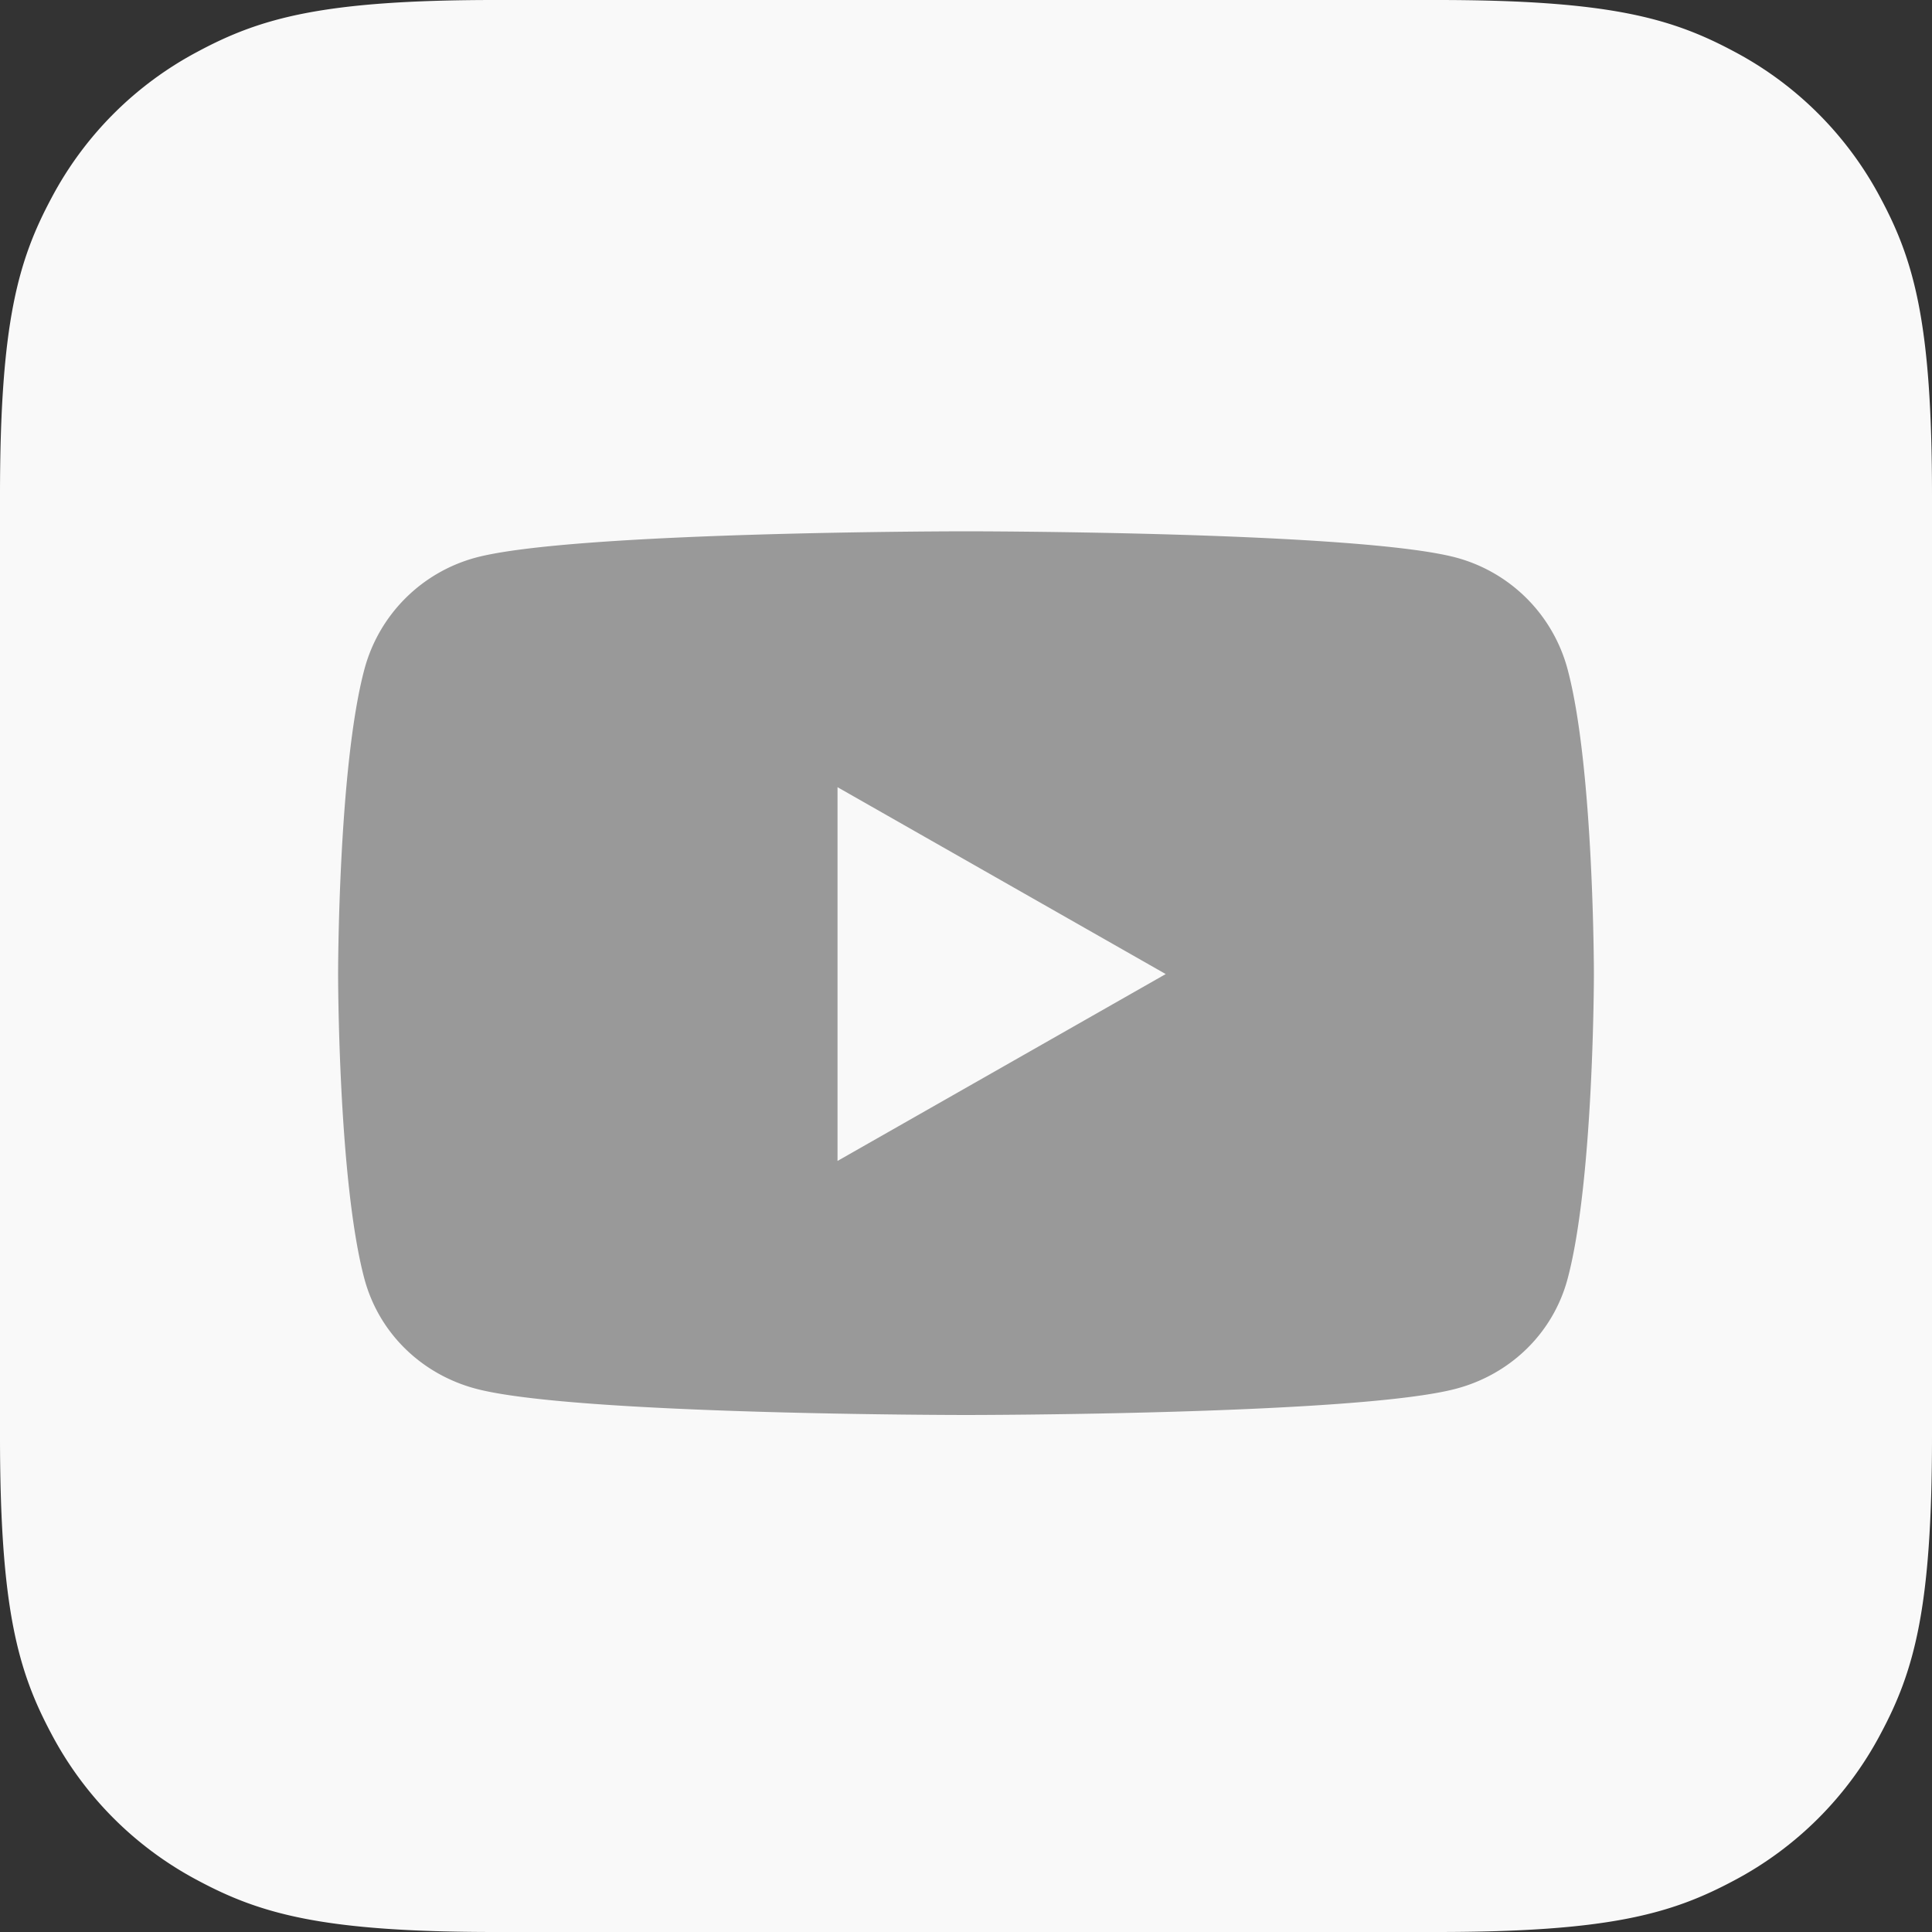
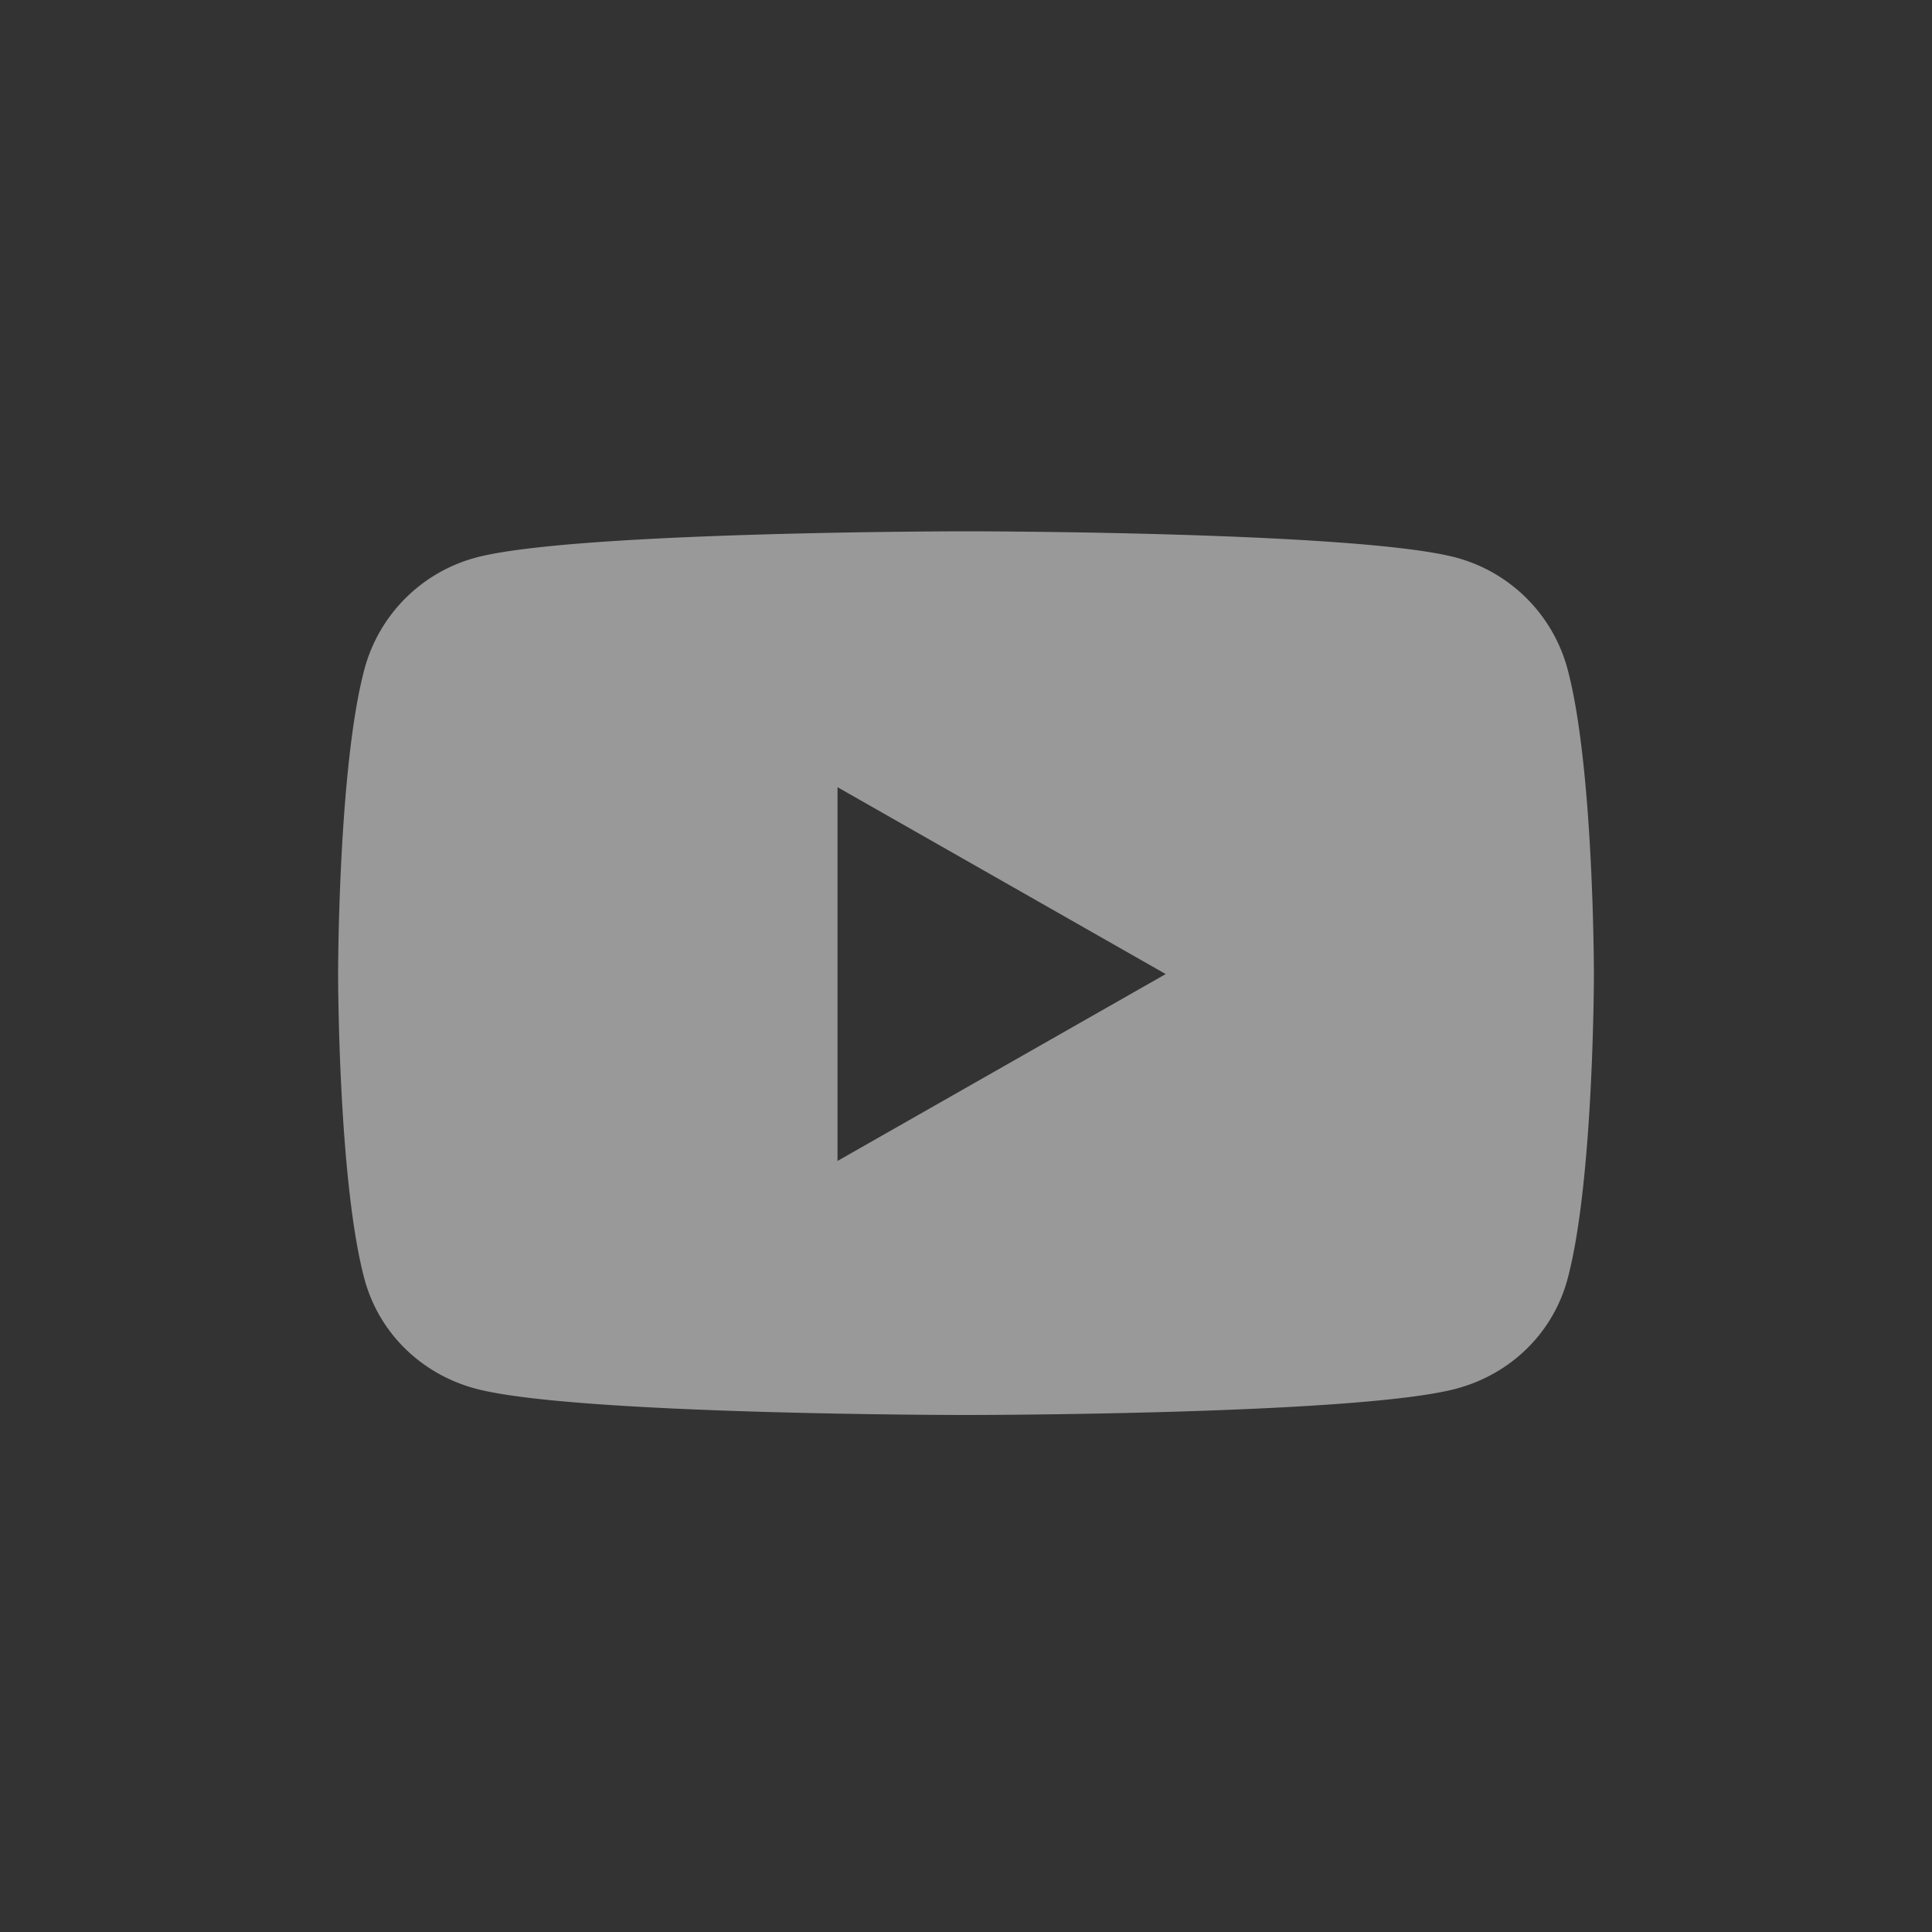
<svg xmlns="http://www.w3.org/2000/svg" width="40" height="40">
  <rect width="100%" height="100%" fill="#333333" stroke="none" />
  <g fill="none" fill-rule="nonzero">
-     <path fill="#F9F9F9" d="M10.256 0h19.488c3.567 0 4.86.371 6.163 1.069a7.274 7.274 0 0 1 3.024 3.024C39.63 5.396 40 6.689 40 10.256v19.488c0 3.567-.371 4.86-1.069 6.163a7.274 7.274 0 0 1-3.024 3.024C34.603 39.628 33.311 40 29.744 40H10.256c-3.567 0-4.86-.371-6.163-1.069a7.263 7.263 0 0 1-3.024-3.024C.372 34.603 0 33.311 0 29.744V10.256c0-3.567.371-4.86 1.069-6.163a7.27 7.27 0 0 1 3.024-3.024C5.396.37 6.689 0 10.256 0Z" />
    <path fill="#999" d="M32.457 13.863a3.268 3.268 0 0 0-2.299-2.316C28.13 11 20 11 20 11s-8.13 0-10.158.547a3.268 3.268 0 0 0-2.299 2.316C7 15.905 7 20.167 7 20.167s0 4.261.543 6.304c.3 1.126 1.18 1.977 2.299 2.278 2.028.547 10.158.547 10.158.547s8.13 0 10.158-.547c1.119-.301 2-1.152 2.299-2.278.543-2.043.543-6.304.543-6.304s0-4.262-.543-6.304ZM17.34 24.036v-7.738l6.795 3.869-6.795 3.869Z" />
  </g>
</svg>